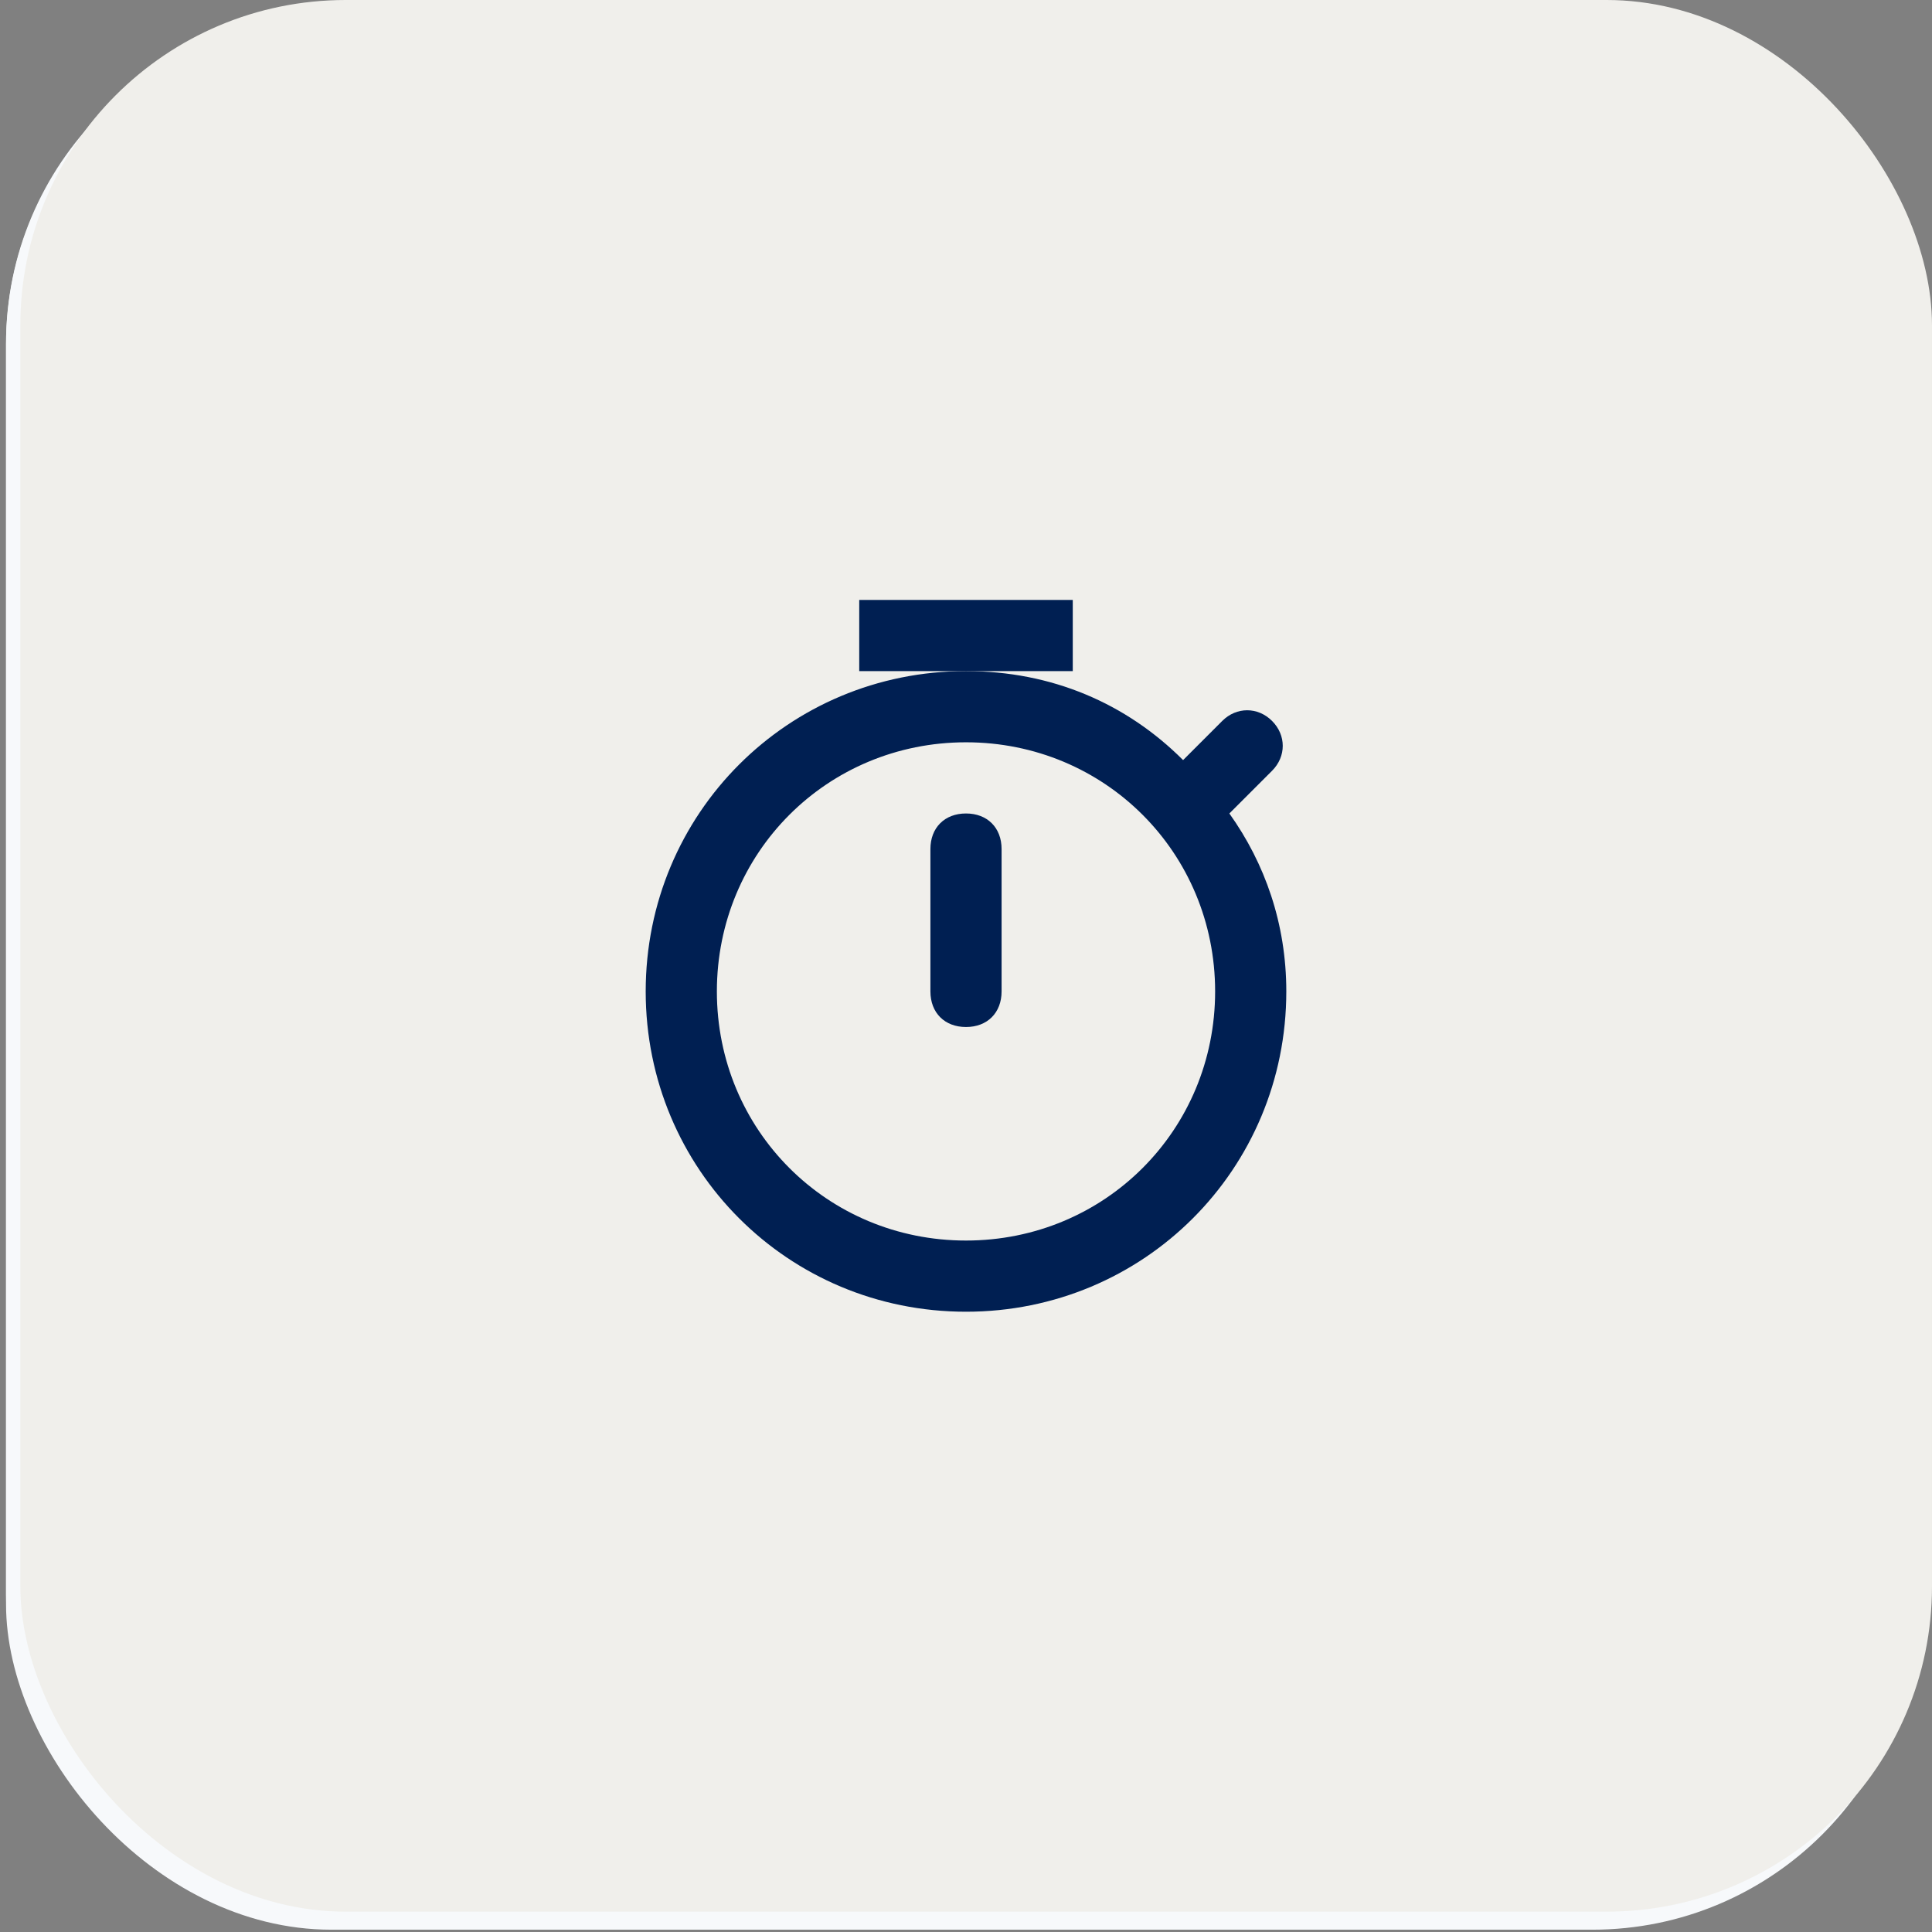
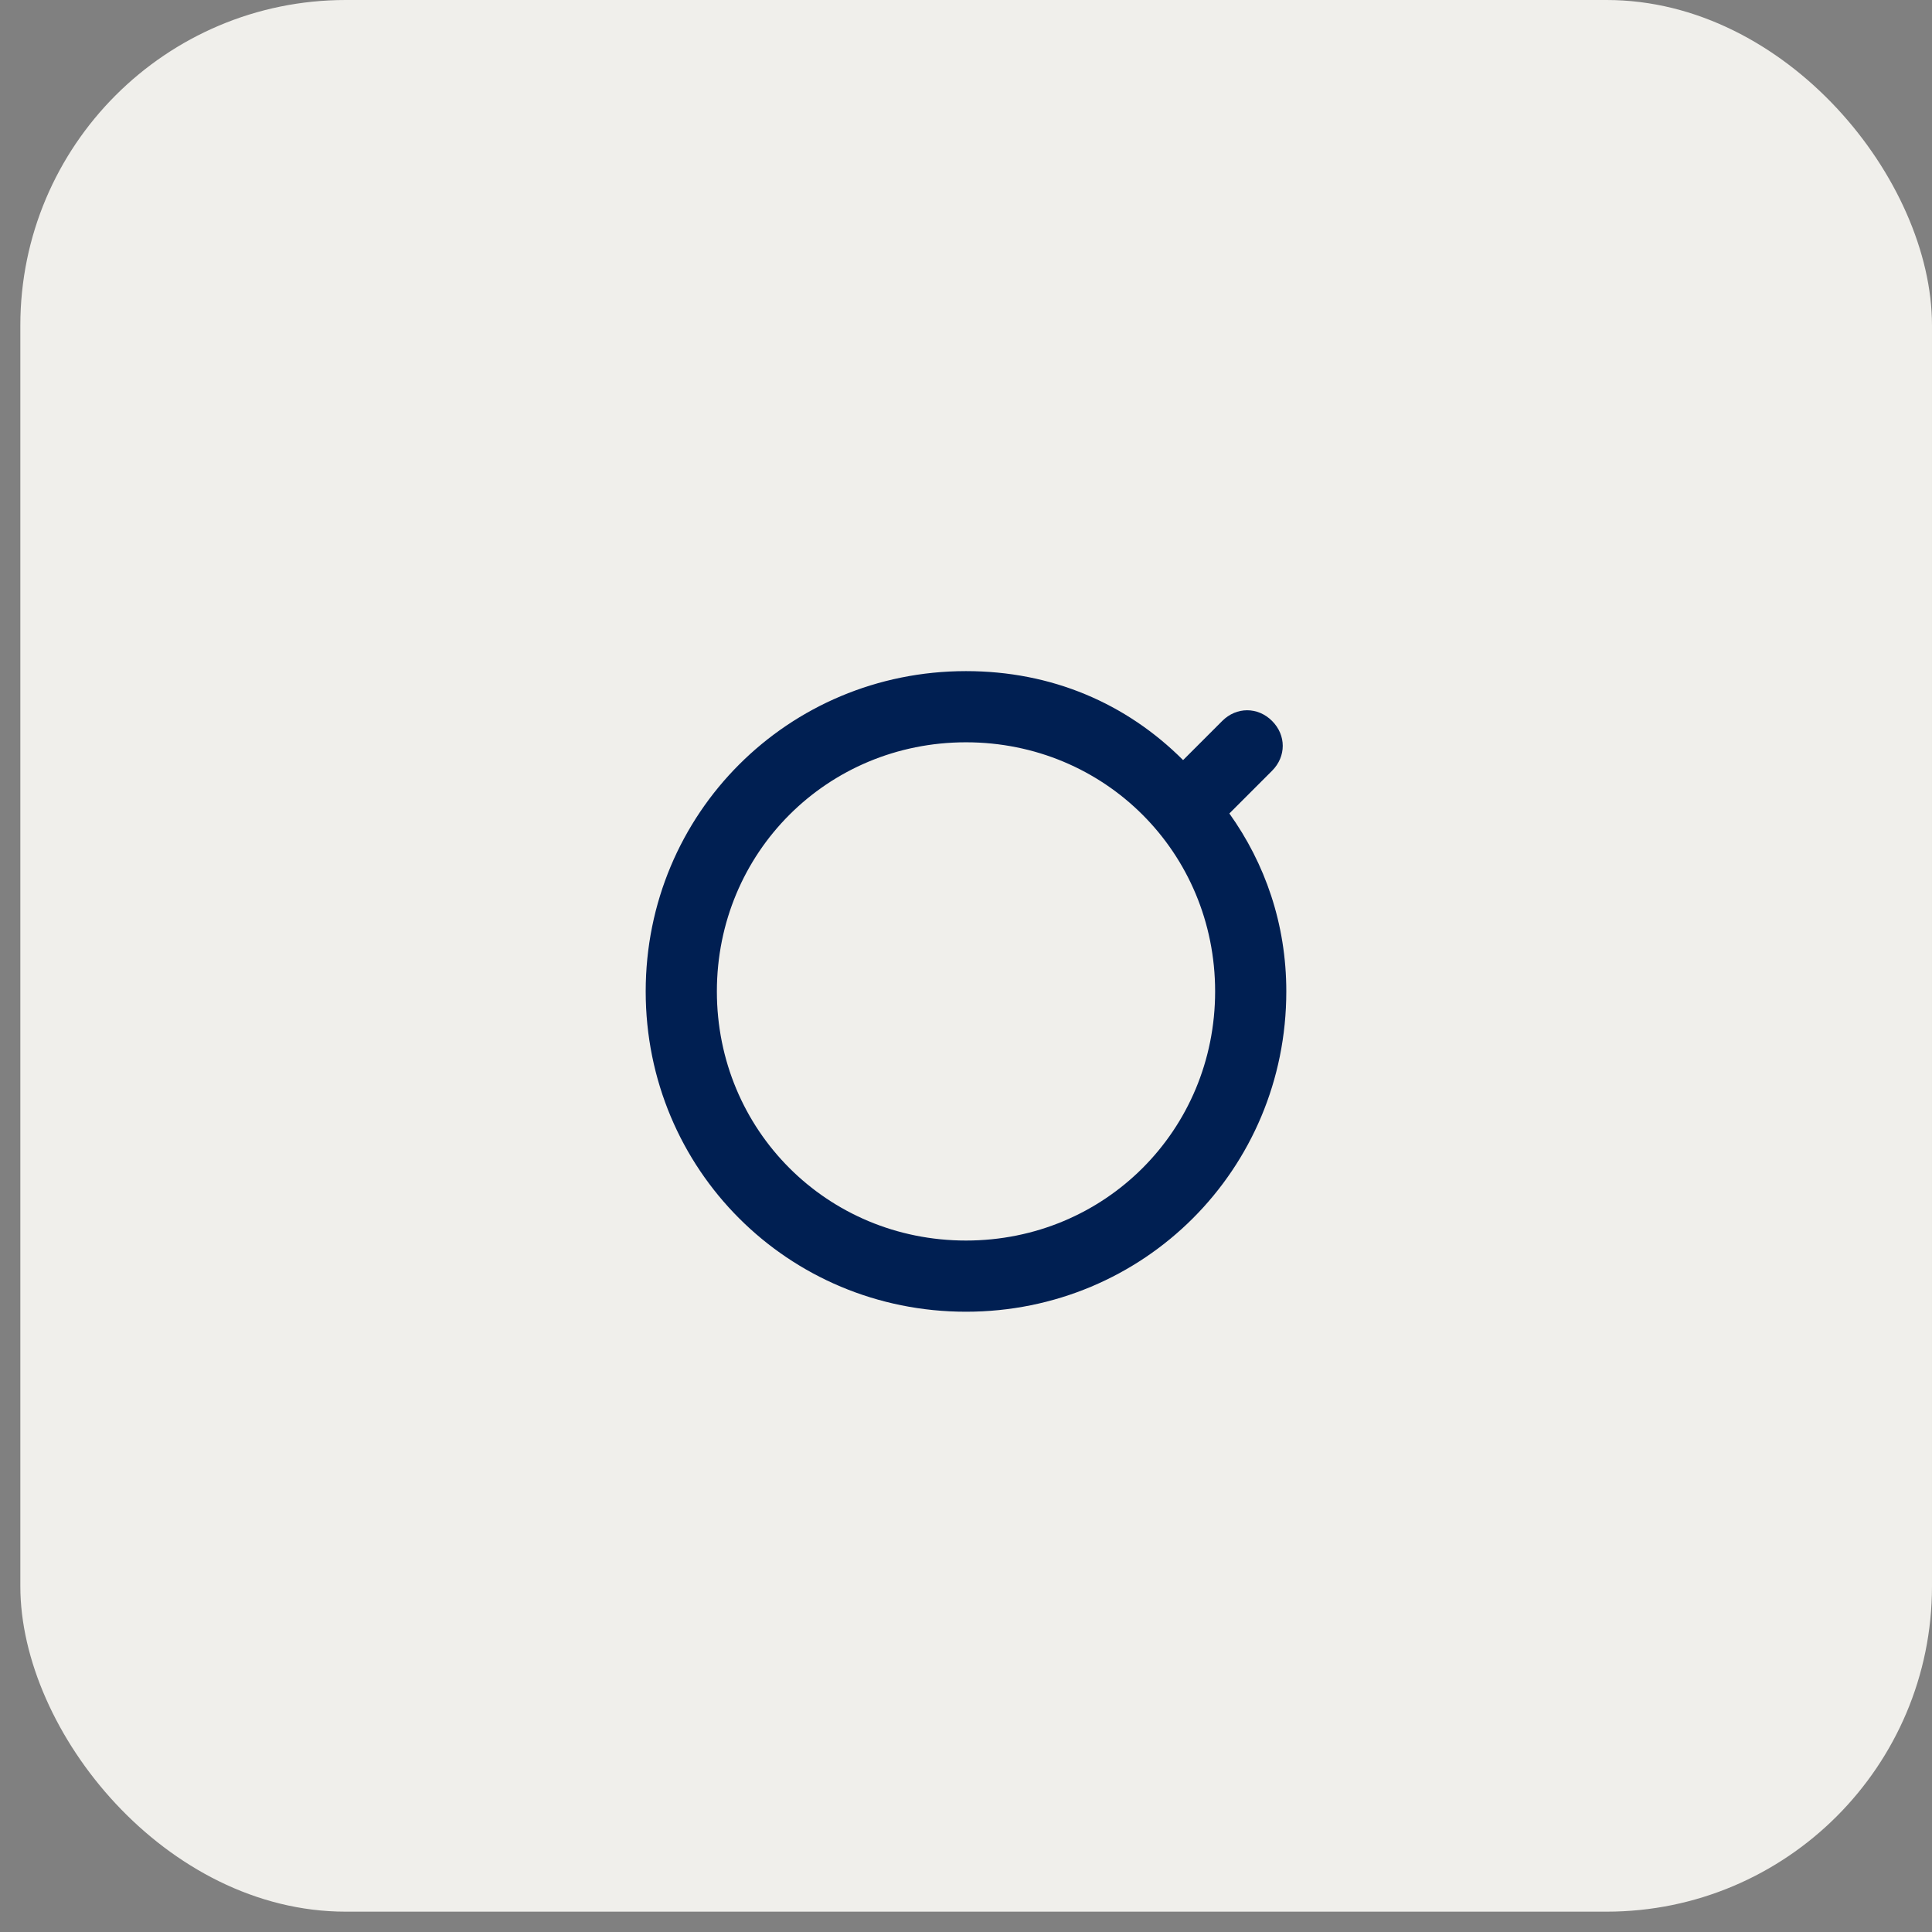
<svg xmlns="http://www.w3.org/2000/svg" width="95" height="95" viewBox="0 0 95 95" fill="none">
  <rect x="0" y="0" width="95" height="95" fill="#808080" stroke="none" />
-   <rect x="0.297" y="0.941" width="94" height="93.461" rx="16" fill="#F7F9FB" />
-   <rect x="0.297" y="0.887" width="94" height="94" rx="16" fill="#F7F9FB" />
  <rect x="1" width="94" height="94" rx="16" fill="#F0EFEB" />
  <path d="M60.45 40L62.55 37.9C63.25 37.2 63.25 36.15 62.55 35.45C61.85 34.75 60.8 34.75 60.1 35.45L58.175 37.375C55.375 34.575 51.7 33 47.5 33C38.75 33 31.75 40 31.75 48.75C31.75 57.5 38.75 64.5 47.5 64.5C56.25 64.5 63.25 57.5 63.25 48.75C63.25 45.425 62.2 42.45 60.45 40H60.45ZM47.5 61C40.675 61 35.25 55.575 35.25 48.75C35.25 41.925 40.675 36.5 47.5 36.5C54.325 36.5 59.75 41.925 59.75 48.75C59.75 55.575 54.325 61 47.5 61Z" fill="#001F52" />
-   <path d="M52.75 29.5H42.25V33H52.75V29.5Z" fill="#001F52" />
-   <path d="M47.5 40C46.45 40 45.75 40.7 45.75 41.75V48.75C45.75 49.8 46.45 50.5 47.5 50.5C48.55 50.5 49.25 49.8 49.25 48.75V41.75C49.25 40.7 48.55 40 47.5 40Z" fill="#001F52" />
</svg>